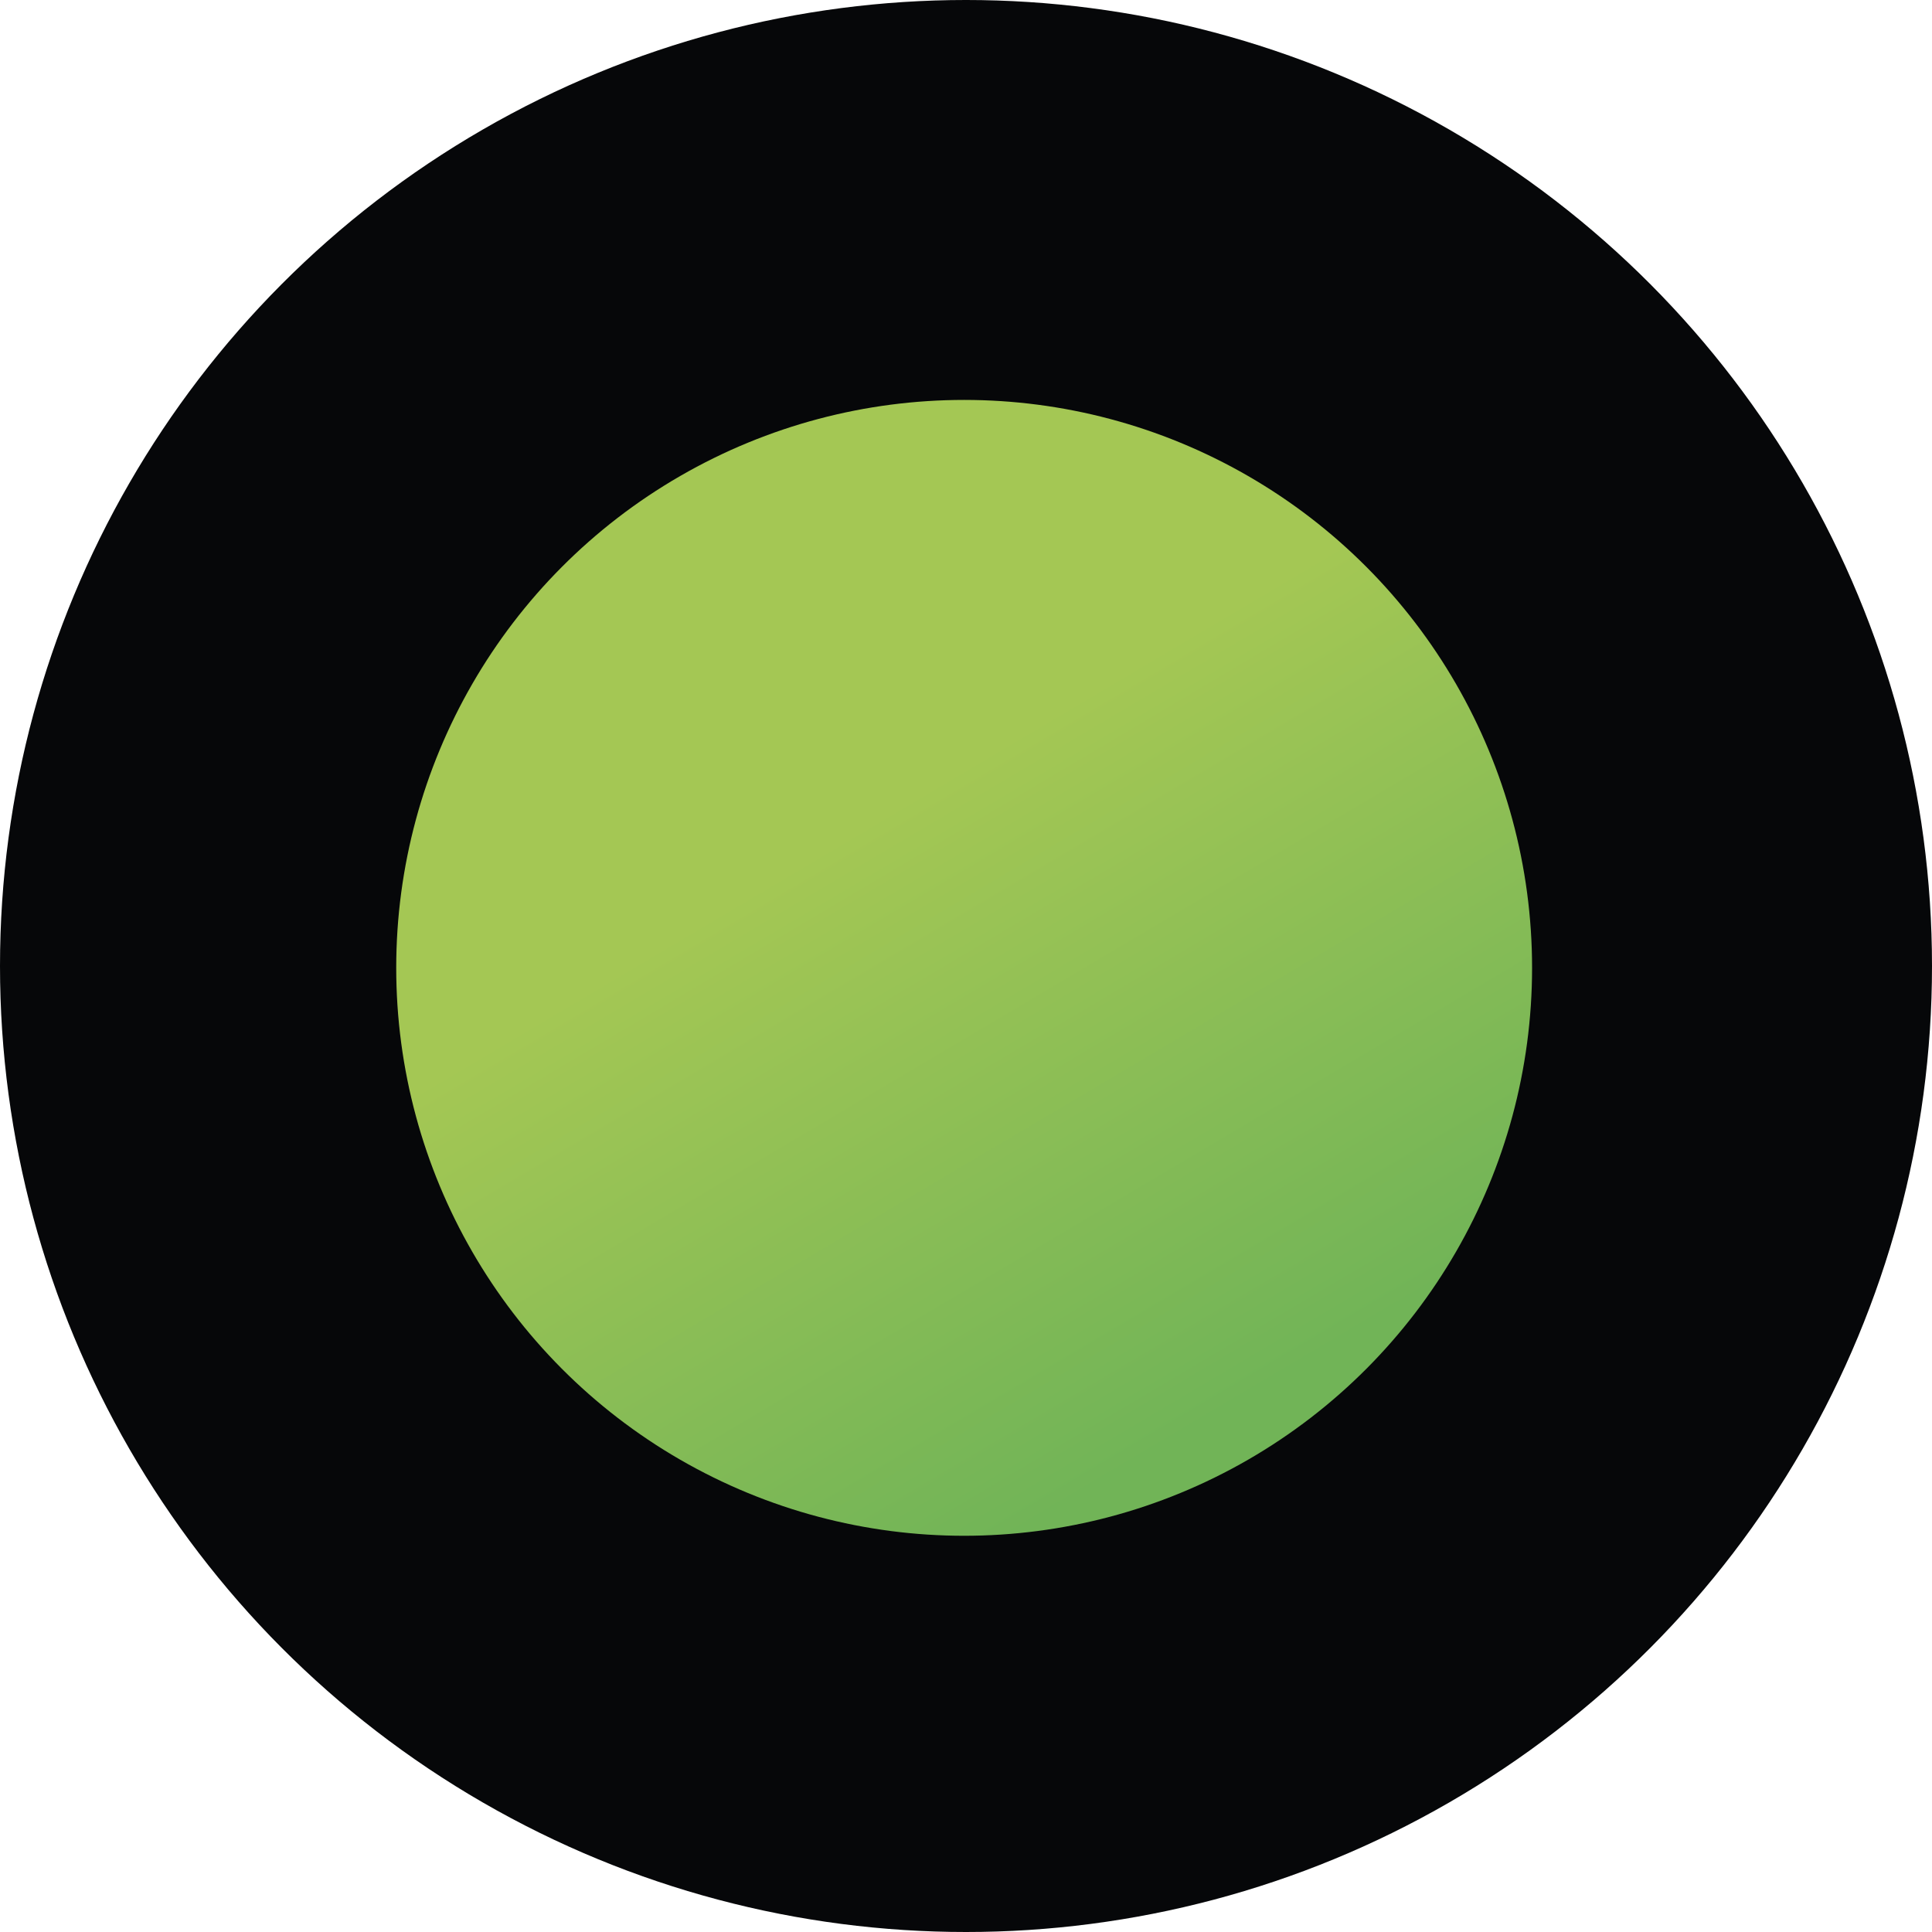
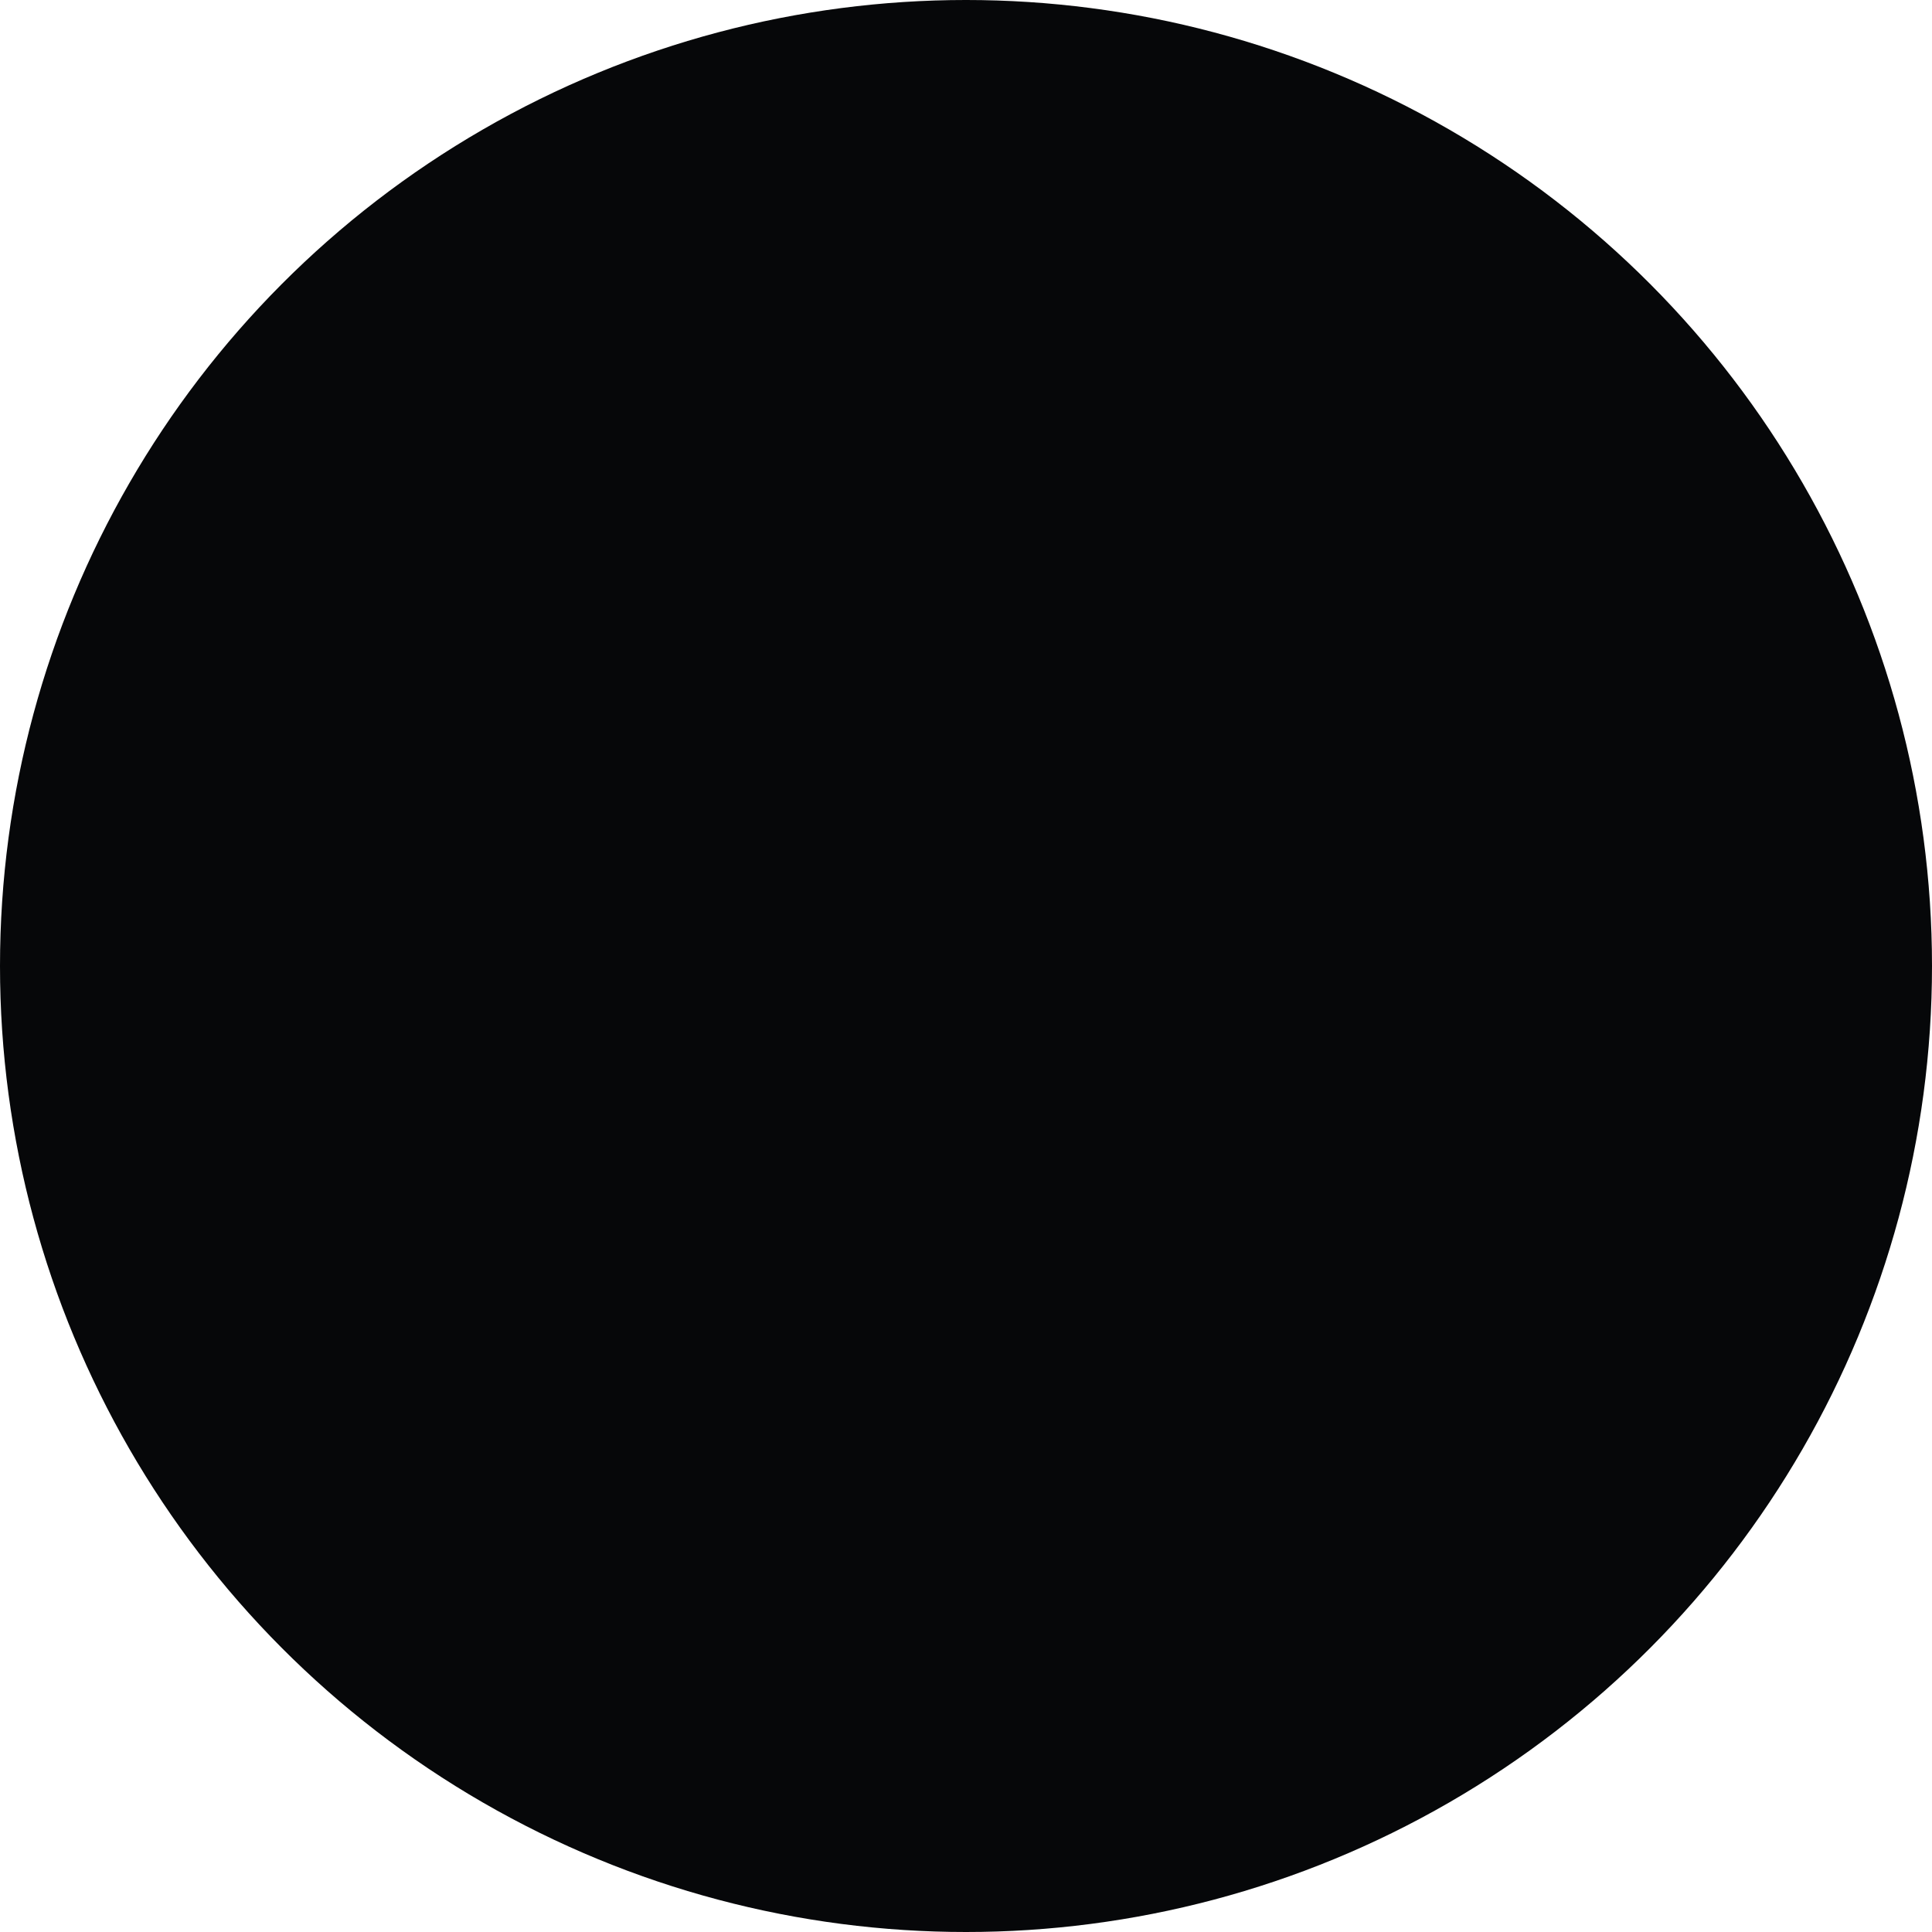
<svg xmlns="http://www.w3.org/2000/svg" width="24" height="24" viewBox="0 0 24 24" fill="none">
  <g clip-path="url(#clip0_15001_1670)">
    <circle cx="12" cy="12" r="12" fill="#060709" />
-     <circle cx="11.977" cy="12.023" r="7.055" fill="url(#paint0_linear_15001_1670)" />
  </g>
  <defs>
    <linearGradient id="paint0_linear_15001_1670" x1="11.953" y1="9.516" x2="16.312" y2="16.875" gradientUnits="userSpaceOnUse">
      <stop stop-color="#A4C754" />
      <stop offset="1" stop-color="#71B457" />
    </linearGradient>
    <clipPath id="clip0_15001_1670">
      <rect width="24" height="24" fill="white" />
    </clipPath>
  </defs>
</svg>